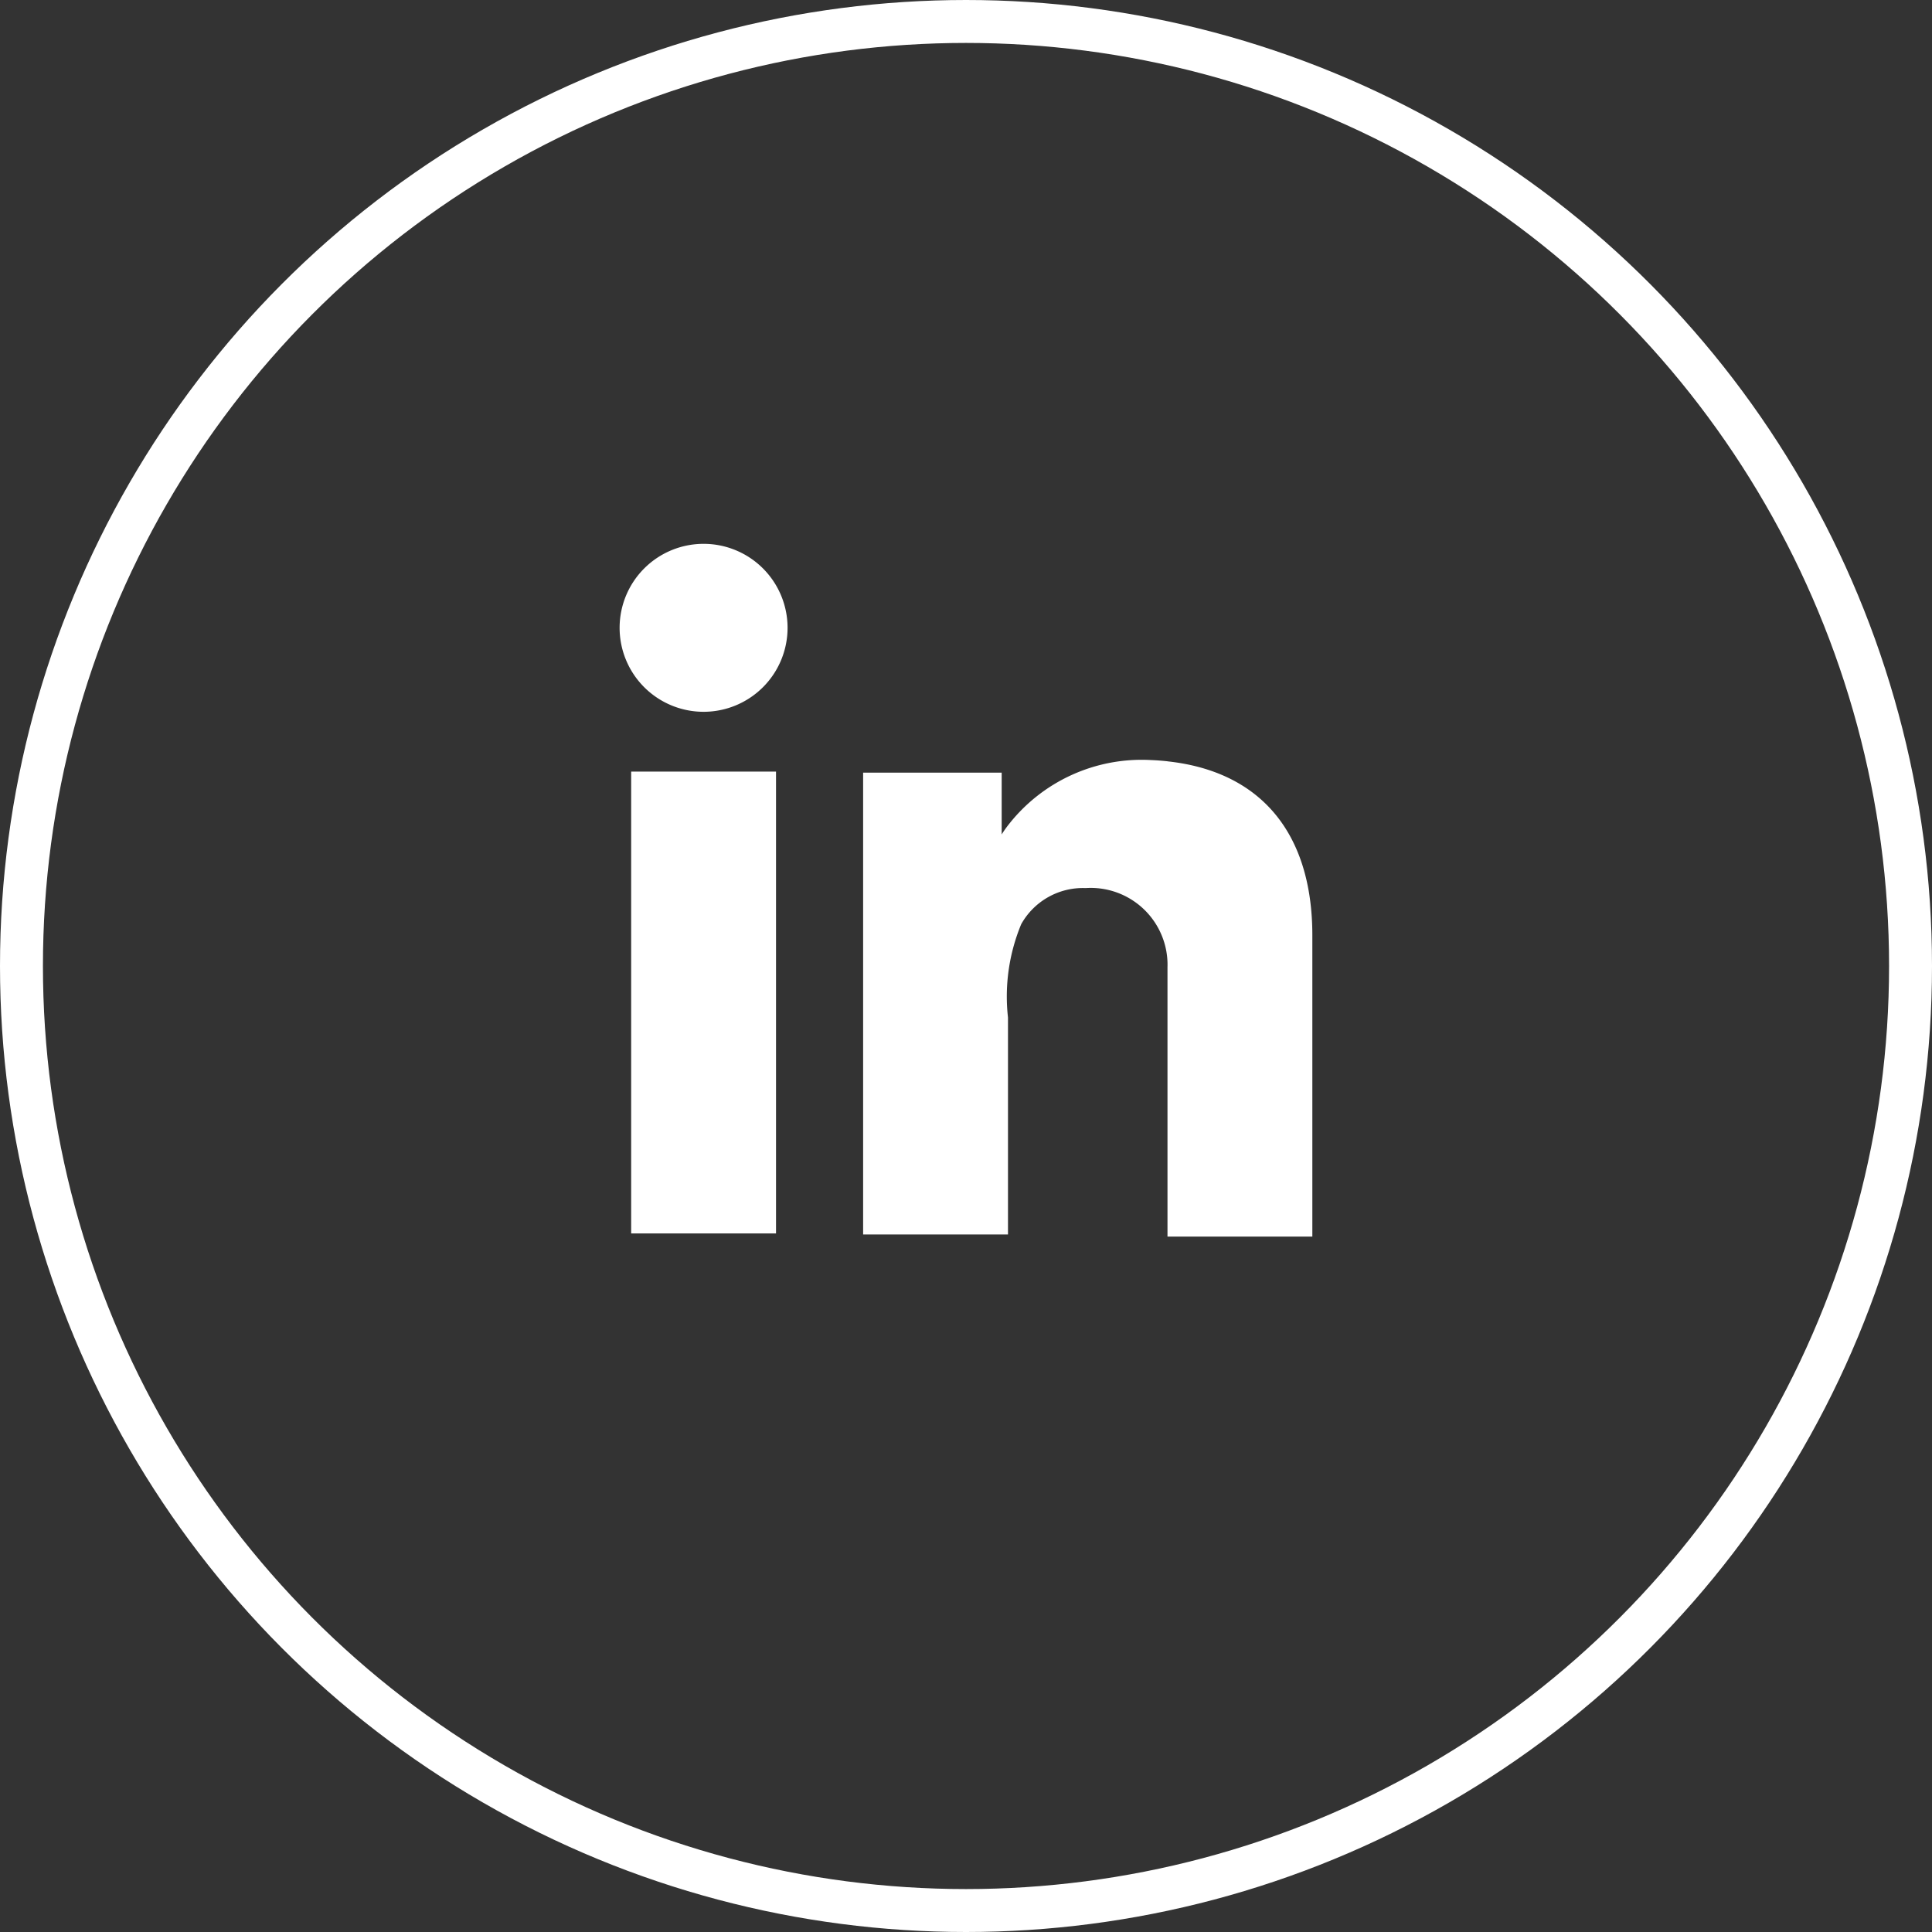
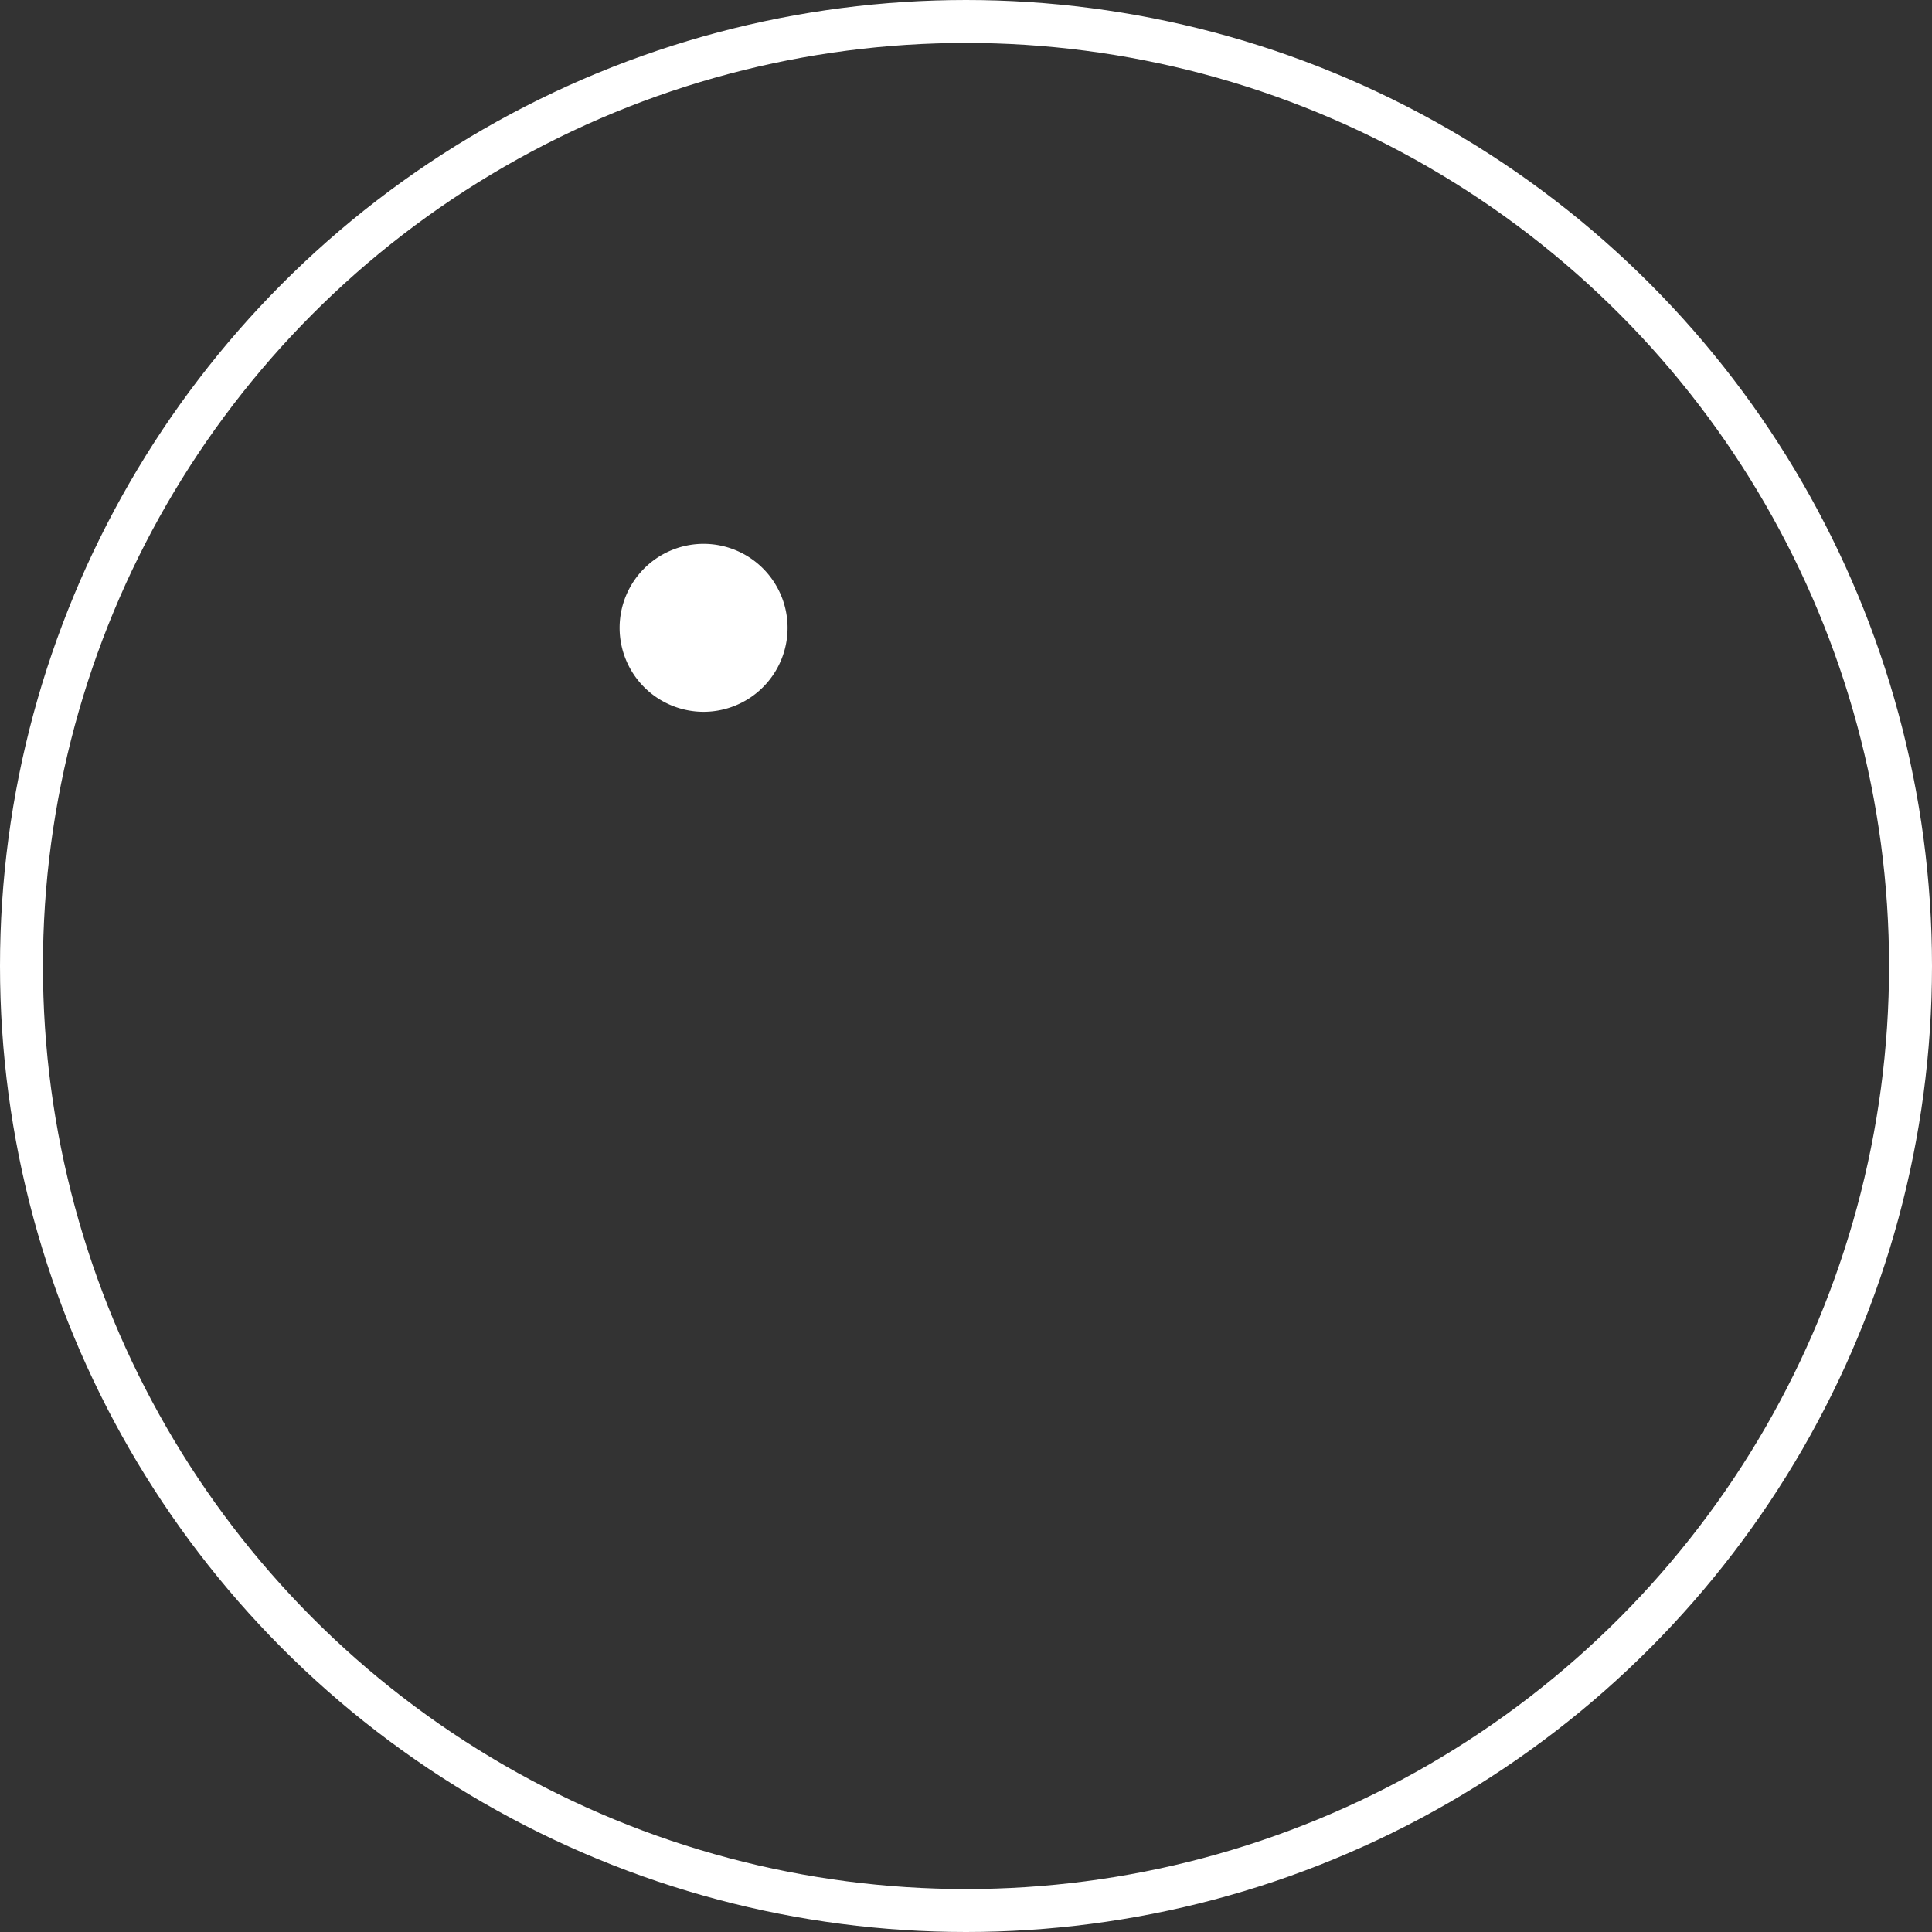
<svg xmlns="http://www.w3.org/2000/svg" width="45" height="45" viewBox="0 0 45 45">
  <rect x="0" y="0" width="45" height="45" fill="#333333" stroke="none" />
  <defs>
    <clipPath id="clip-path">
      <rect id="Rectangle_2392" data-name="Rectangle 2392" width="16.135" height="16.135" fill="#fff" />
    </clipPath>
  </defs>
  <g id="Group_9014" data-name="Group 9014" transform="translate(202 6380)">
    <g id="Group_9013" data-name="Group 9013" transform="translate(-187.568 -6367.333)">
-       <rect id="Rectangle_2391" data-name="Rectangle 2391" width="3.374" height="10.757" transform="translate(0.269 5.305)" fill="#fff" />
      <g id="Group_9012" data-name="Group 9012">
        <g id="Group_9011" data-name="Group 9011" clip-path="url(#clip-path)">
-           <path id="Path_23540" data-name="Path 23540" d="M80.069,64.784q-.191-.021-.391-.029a3.936,3.936,0,0,0-3.325,1.522,2.384,2.384,0,0,0-.147.211V65.048H72.979V75.805h3.374V70.751a4.391,4.391,0,0,1,.308-2.173,1.646,1.646,0,0,1,1.5-.841,1.789,1.789,0,0,1,1.907,1.846v6.271h3.374V68.838c0-2.4-1.22-3.821-3.374-4.053" transform="translate(-67.307 -59.719)" fill="#fff" />
          <path id="Path_23541" data-name="Path 23541" d="M3.912,1.956A1.956,1.956,0,1,1,1.956,0,1.956,1.956,0,0,1,3.912,1.956" fill="#fff" />
        </g>
      </g>
    </g>
    <g id="Ellipse_1744" data-name="Ellipse 1744" transform="translate(-202 -6380)" fill="none" stroke="#fff" stroke-width="1">
      <circle cx="22.5" cy="22.5" r="22.5" stroke="none" />
      <circle cx="22.5" cy="22.5" r="22" fill="none" />
    </g>
  </g>
</svg>